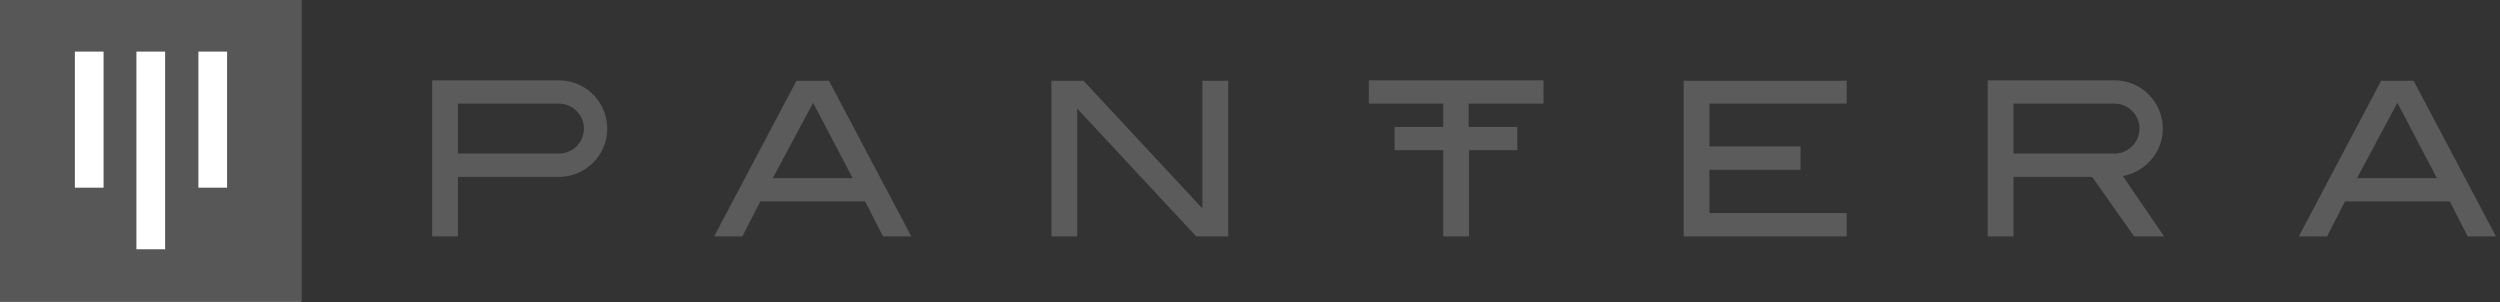
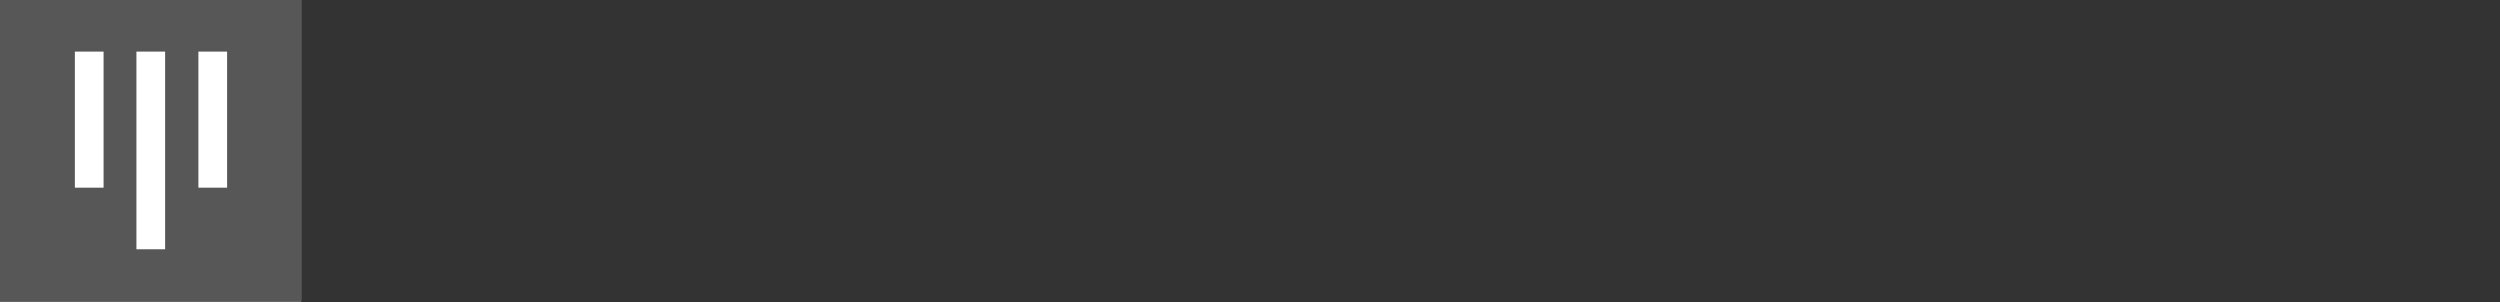
<svg xmlns="http://www.w3.org/2000/svg" width="248" height="30" viewBox="0 0 248 30" fill="none">
  <rect x="0" y="0" width="248" height="30" fill="#333333" stroke="none" />
  <path d="M29.872 0H0V29.888H29.872V0Z" fill="white" />
-   <path d="M90.4 23.448H87.594L85.82 19.981H75.423L73.649 23.448H70.843L79.013 8.009H82.231L90.4 23.448ZM84.582 17.669L80.663 10.197L76.661 17.669H84.582ZM121.84 23.448H118.663L106.863 10.775V23.448H104.305V8.009H107.482L119.282 20.682V8.009H121.84V23.448ZM153.115 10.28V7.968H135.786V10.28H143.171V12.591H138.344V14.903H143.171V23.448H145.729V14.903H150.515V12.591H145.688V10.28H153.115ZM183.193 10.28H169.577V14.531H178.613V16.843H169.577V21.137H183.193V23.448H167.019V8.009H183.193V10.28ZM247.599 23.448H244.793L243.019 19.981H232.622L230.848 23.448H228.042L236.211 8.009H239.43L247.599 23.448ZM241.74 17.669L237.82 10.197L233.818 17.669H241.74ZM55.453 7.968H42.869V23.448H45.427V17.545H55.453C58.094 17.545 60.239 15.398 60.239 12.756C60.239 10.114 58.094 7.968 55.453 7.968ZM55.453 15.233H45.427V10.28H55.453C56.815 10.28 57.929 11.394 57.929 12.756C57.929 14.119 56.815 15.233 55.453 15.233ZM214.674 23.448L210.589 17.462C212.817 17.05 214.55 15.11 214.55 12.756C214.55 10.114 212.405 7.968 209.764 7.968H197.18V23.448H199.738V17.545H207.536L211.703 23.448H214.674ZM199.738 10.28H209.764C211.125 10.28 212.24 11.394 212.24 12.756C212.24 14.119 211.125 15.233 209.764 15.233H199.738V10.28Z" fill="#5C5B5B" />
  <path d="M29.913 0H0V29.888H29.872V0H29.913ZM10.274 18.618H7.427V5.119H10.274V18.618ZM16.38 24.728H13.533V5.119H16.38V24.728ZM22.528 18.618H19.681V5.119H22.528V18.618Z" fill="#575757" />
</svg>